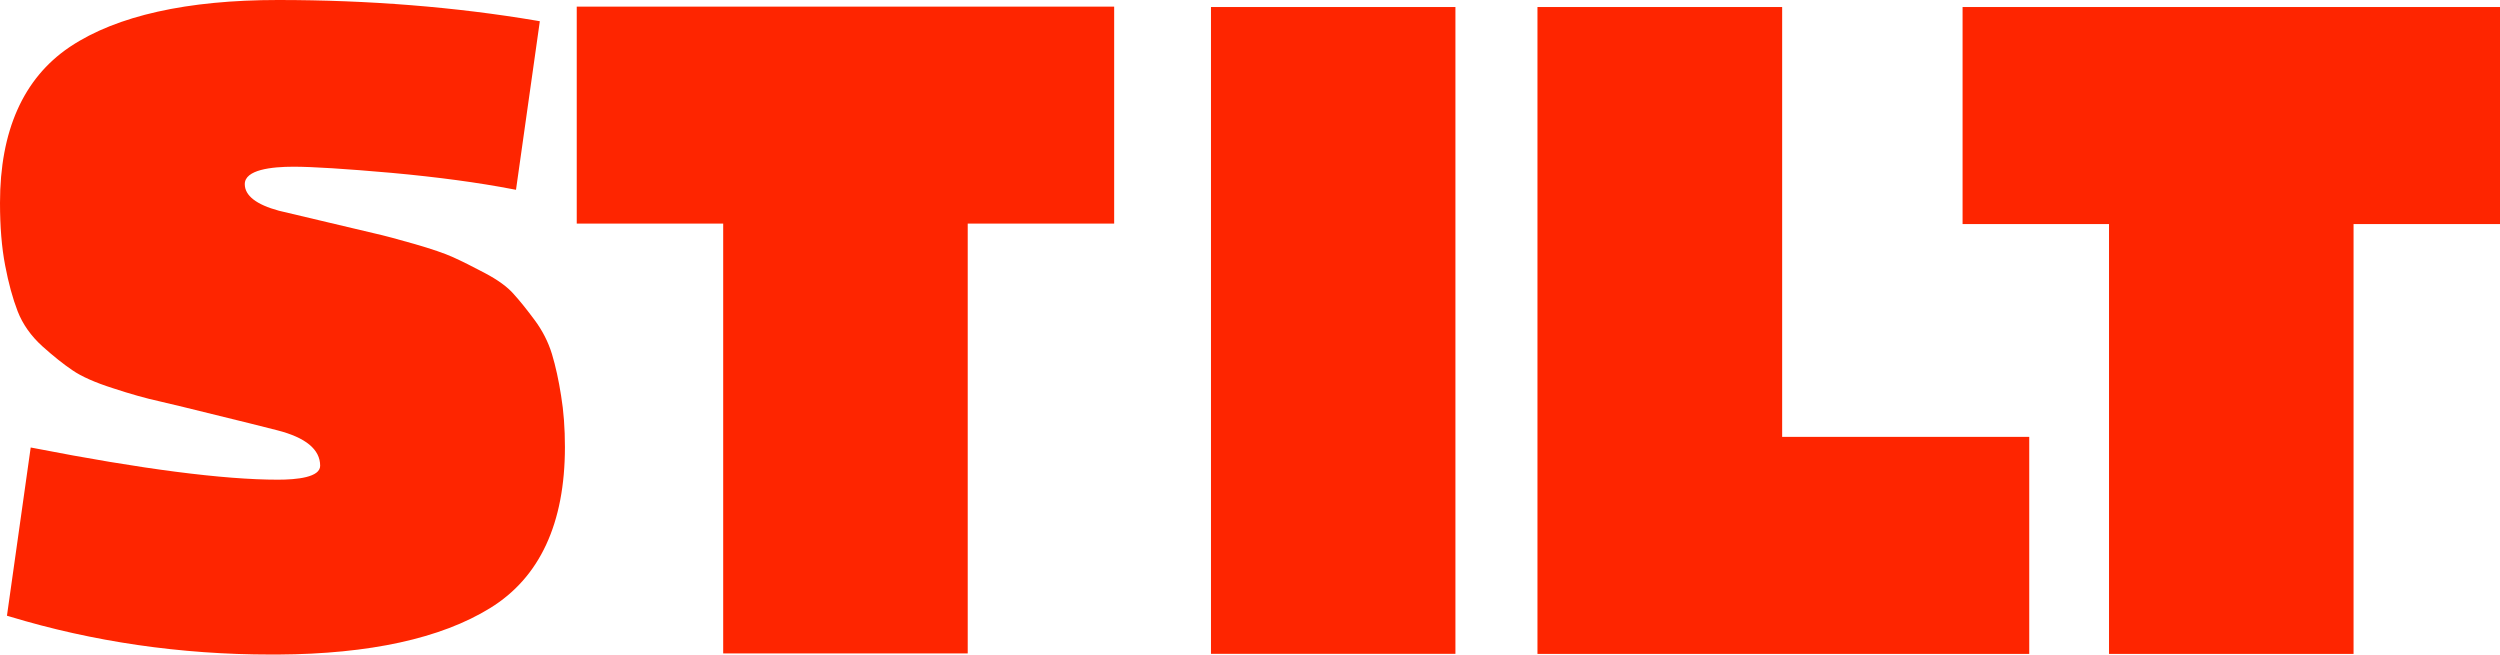
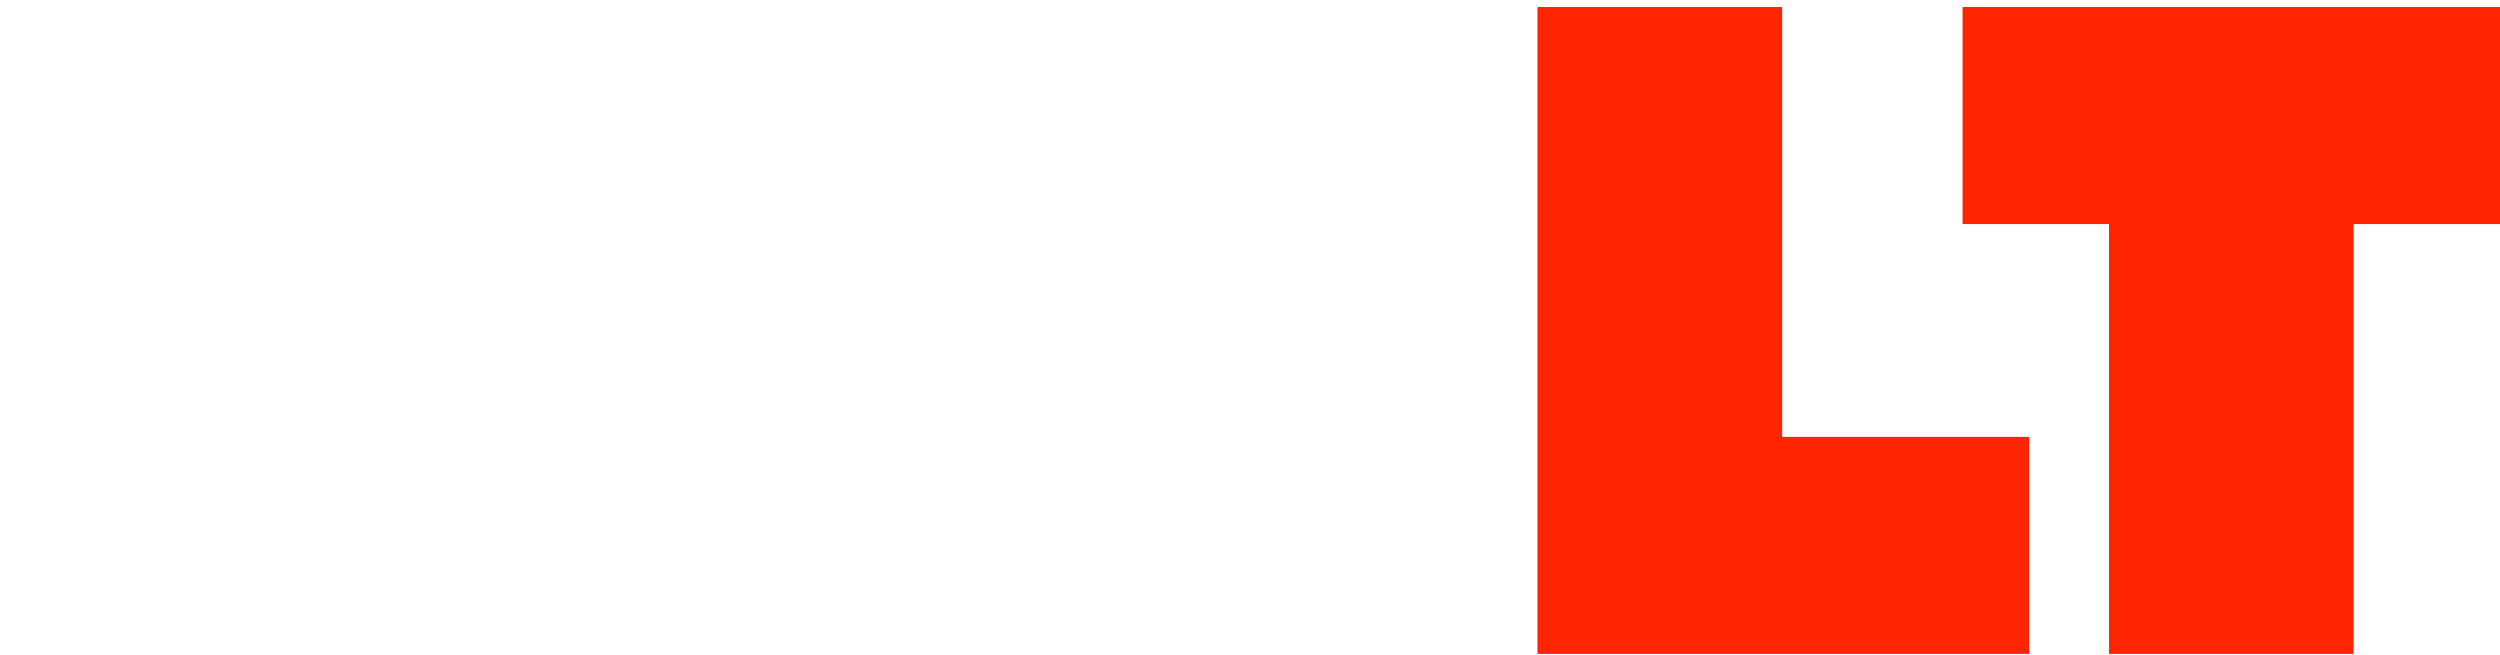
<svg xmlns="http://www.w3.org/2000/svg" width="275" height="72" viewBox="0 0 275 72" fill="none">
  <g clip-path="url(#clip0_1333_3)">
-     <path d="M63.441 24.595H79.551V71.877H106.449V24.595H122.558V0.729H63.441V24.595Z" fill="#FE2500" />
-     <path d="M60.717 38.952C60.304 37.599 59.653 36.334 58.792 35.183C57.956 34.058 57.191 33.1 56.505 32.345C55.819 31.554 54.747 30.781 53.331 30.034C51.959 29.304 50.79 28.724 49.84 28.294C48.891 27.863 47.466 27.38 45.611 26.844C43.782 26.317 42.269 25.913 41.135 25.658C39.992 25.385 38.303 24.981 36.052 24.454C33.801 23.927 32.007 23.496 30.68 23.18C28.191 22.503 26.925 21.519 26.925 20.254C26.925 18.672 29.844 18.338 32.298 18.338C34.355 18.338 37.987 18.567 43.078 19.015C48.169 19.481 52.645 20.087 56.382 20.807L56.76 20.878L59.381 2.337L59.038 2.276C50.113 0.764 40.546 0 30.574 0C20.603 0 12.873 1.722 7.764 5.105L7.606 5.211C2.559 8.646 0 14.402 0 22.319C0 24.902 0.185 27.213 0.563 29.181C0.932 31.132 1.398 32.837 1.943 34.243C2.497 35.666 3.412 36.958 4.652 38.083C5.874 39.181 6.991 40.068 7.967 40.727C8.96 41.413 10.464 42.081 12.425 42.704C14.368 43.346 16.092 43.829 17.543 44.145C18.985 44.479 21.06 44.98 23.733 45.648C26.397 46.298 28.666 46.861 30.477 47.326C33.625 48.126 35.217 49.435 35.217 51.236C35.217 52.502 32.684 52.765 30.565 52.765C24.577 52.765 15.555 51.597 3.755 49.295L3.377 49.224L0.765 67.73L1.064 67.817C10.218 70.594 19.873 72 29.791 72C30.055 72 30.31 72 30.574 72C40.66 71.939 48.504 70.225 53.903 66.895C59.372 63.538 62.142 57.572 62.142 49.172C62.142 47.115 62.001 45.218 61.72 43.522C61.456 41.834 61.122 40.297 60.717 38.952Z" fill="#FE2500" />
    <path d="M196.037 48.056V0.773H169.121V71.93H223.217V48.056H196.037Z" fill="#FE2500" />
    <path d="M215.883 0.773V24.647H231.992V71.93H258.891V24.647H275V0.773H215.883Z" fill="#FE2500" />
-     <path d="M160.097 0.773H133.207V71.921H160.097V0.773Z" fill="#FE2500" />
  </g>
  <defs>
    <clipPath id="clip0_1333_3">
      <rect width="275" height="72" fill="white" />
    </clipPath>
  </defs>
</svg>